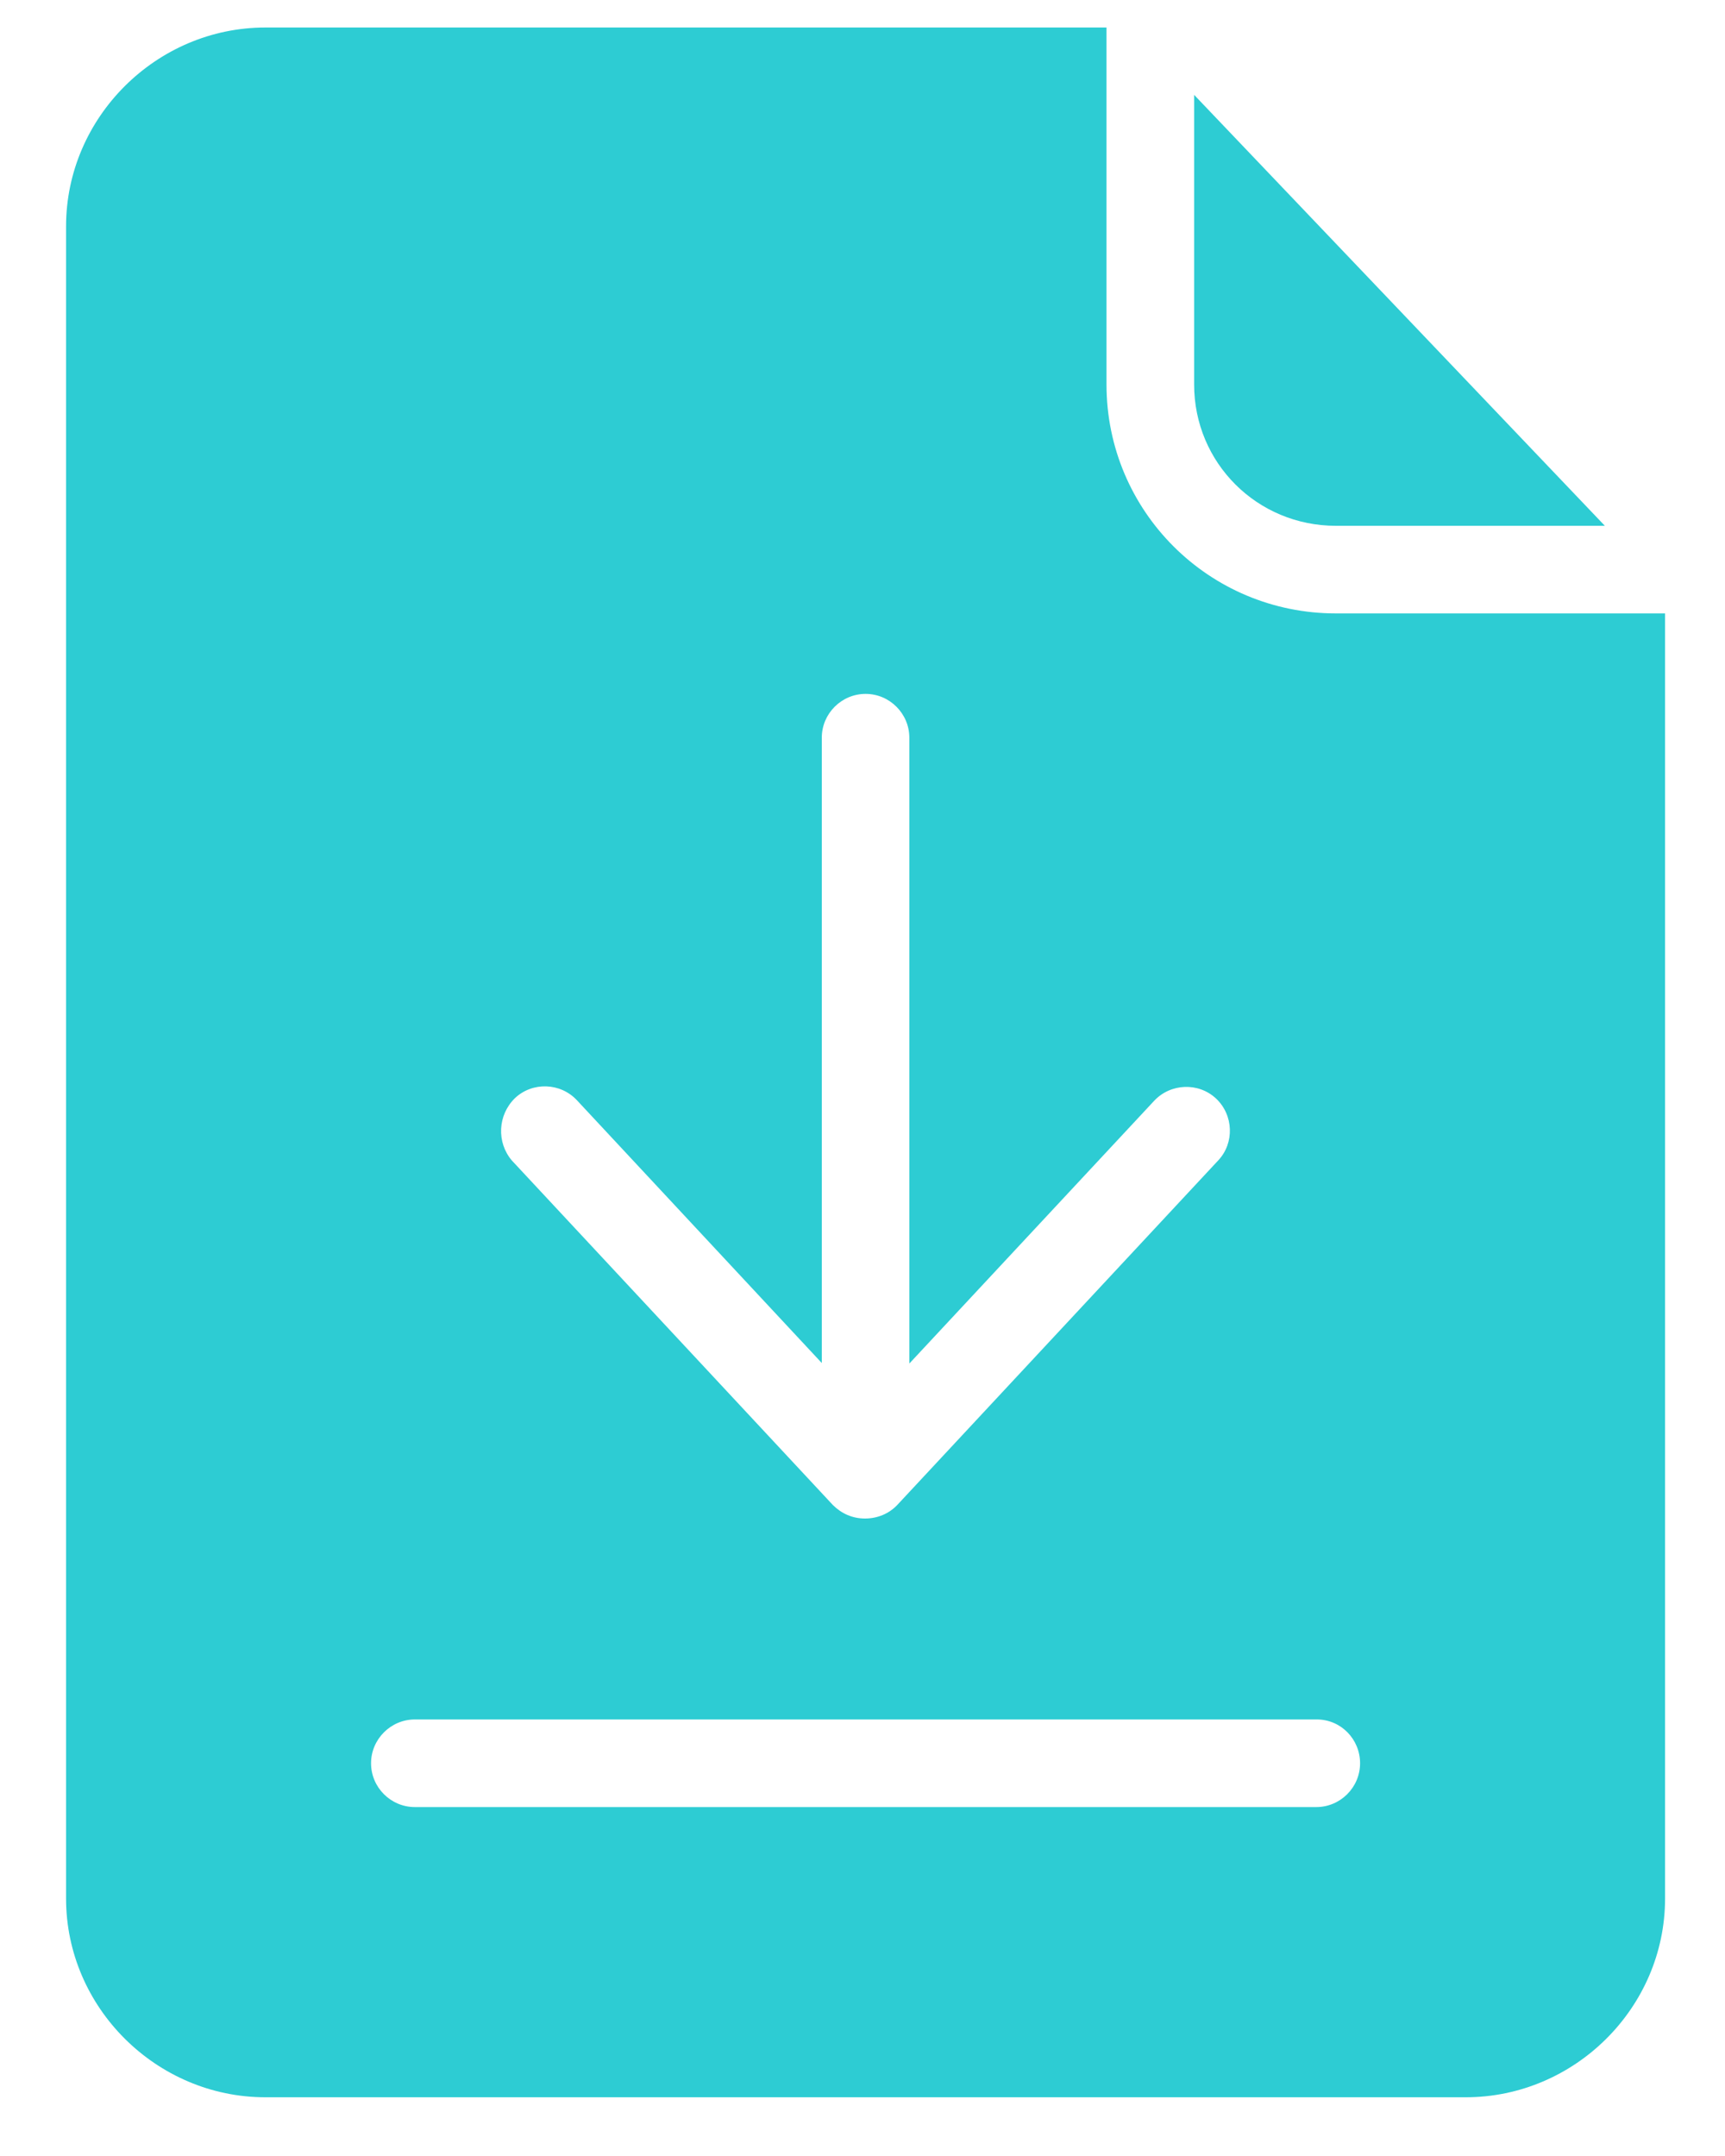
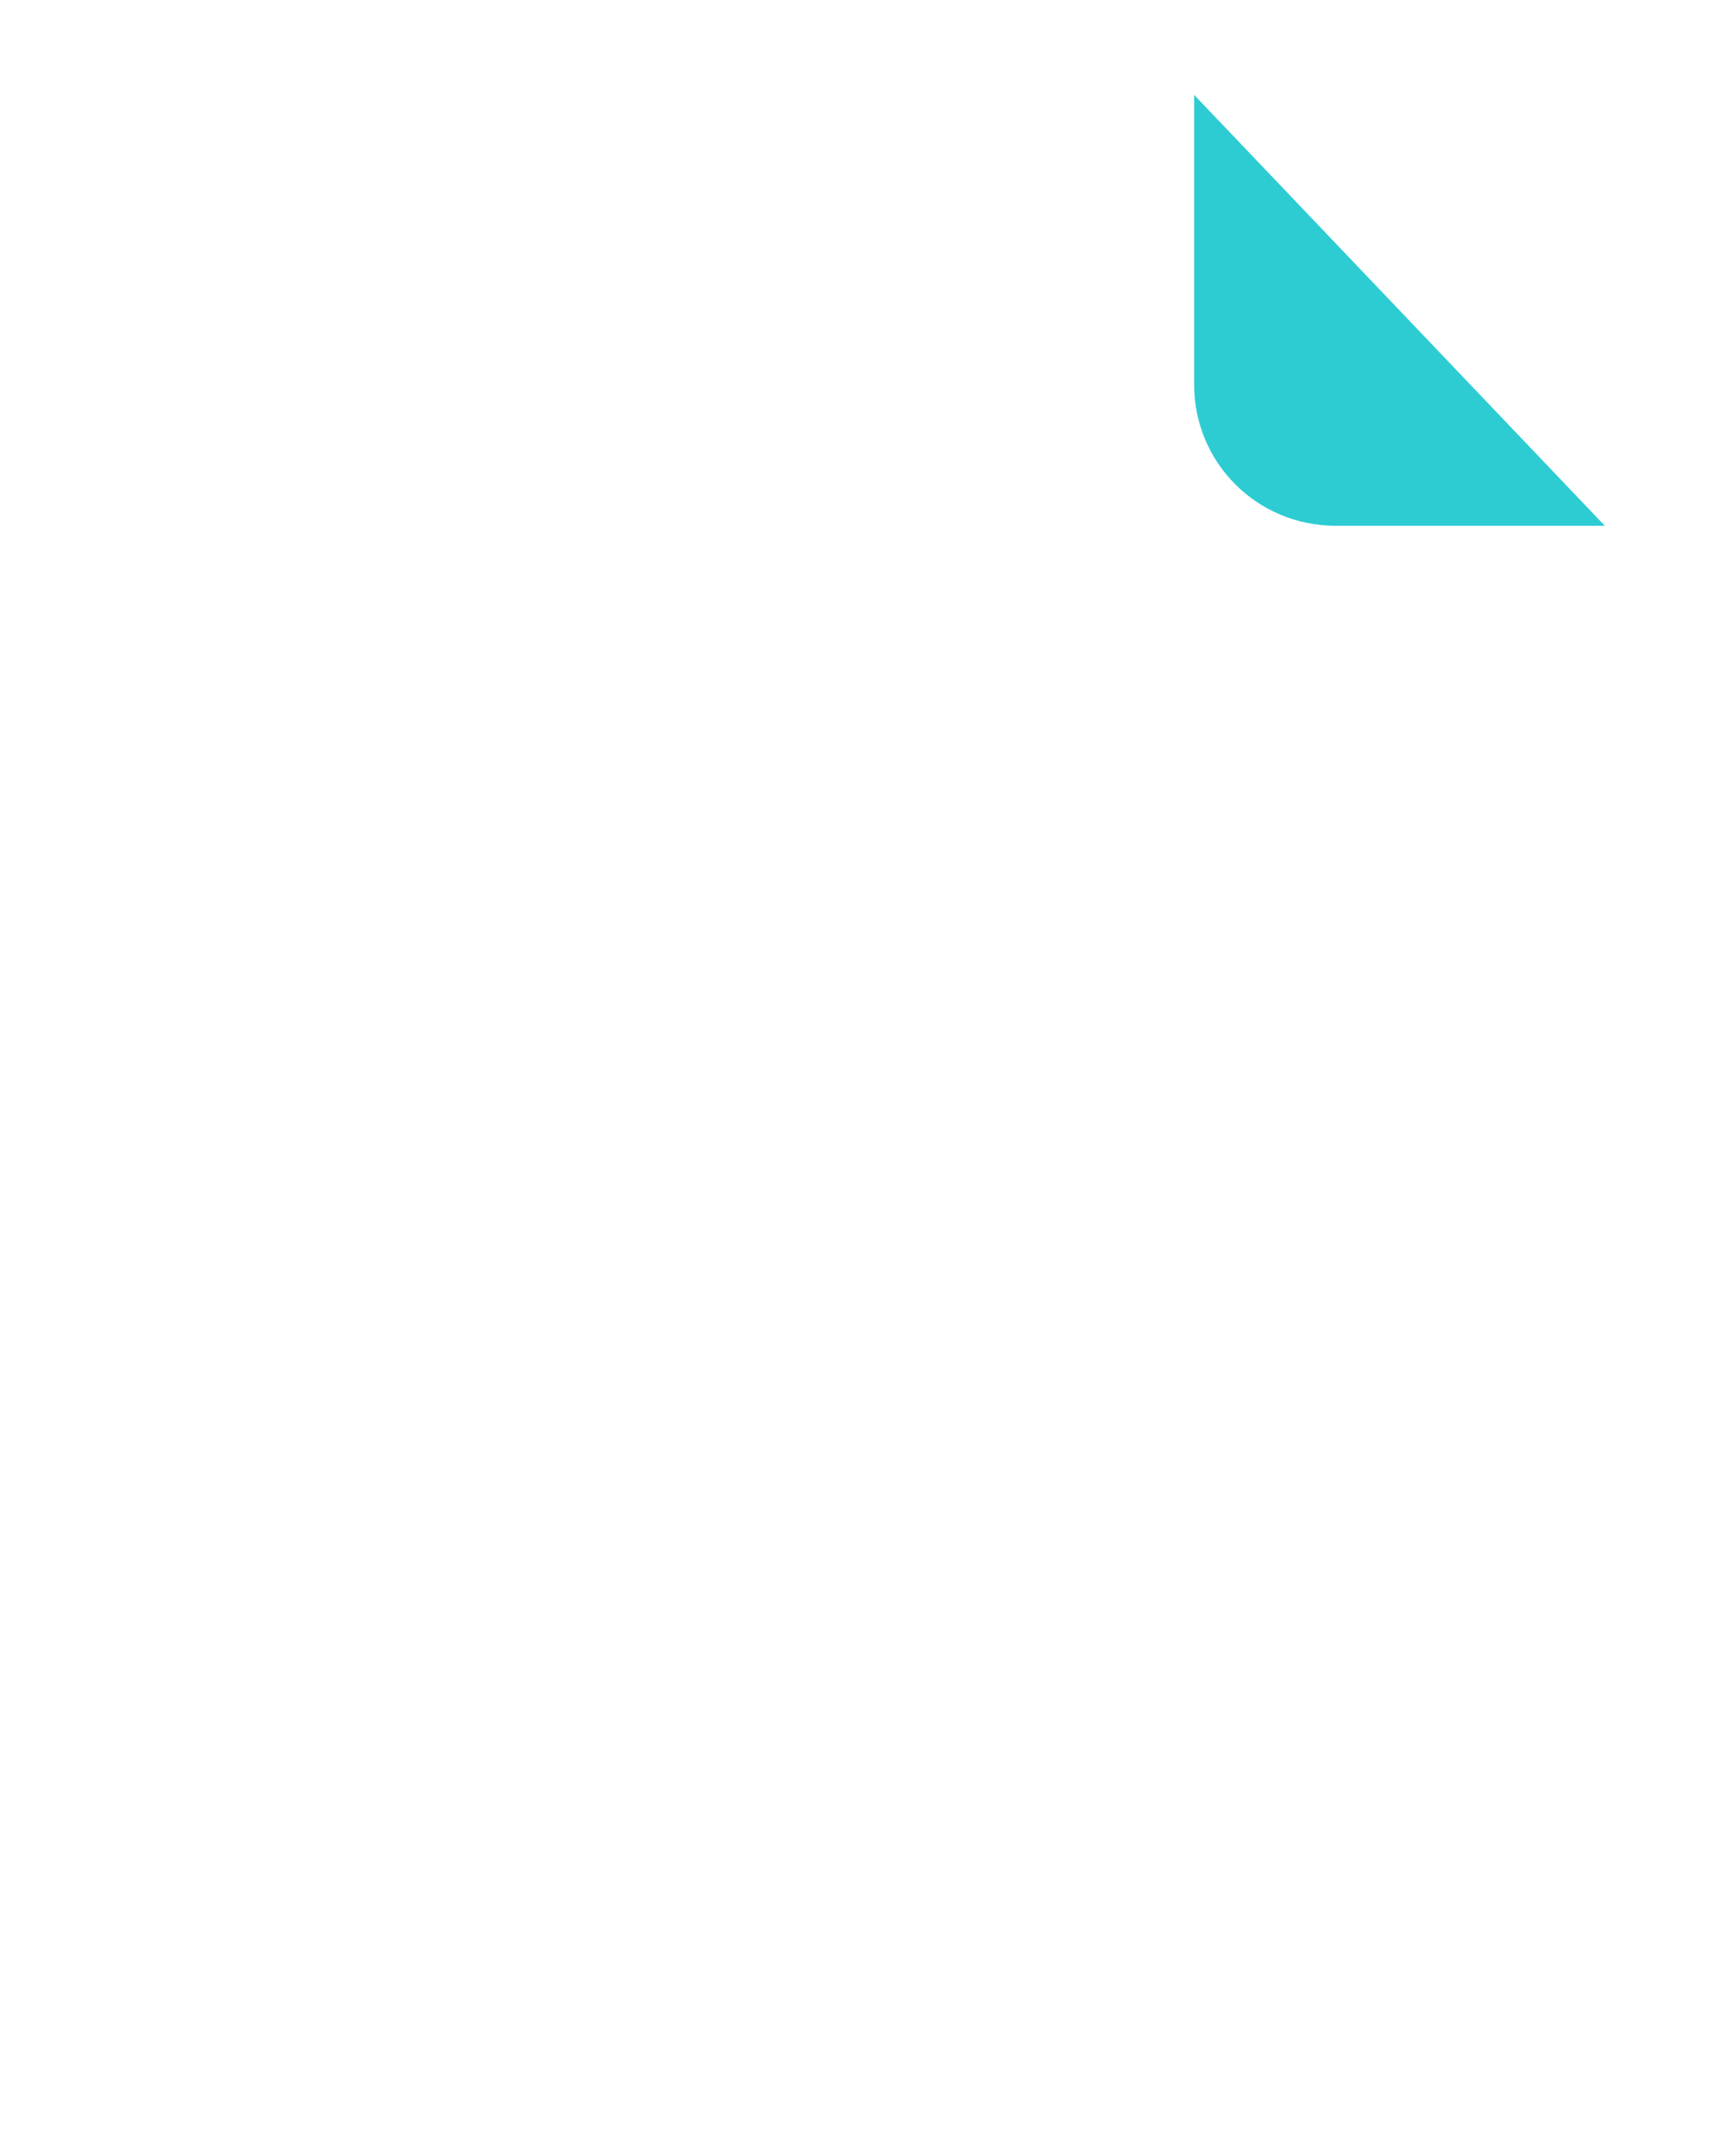
<svg xmlns="http://www.w3.org/2000/svg" fill="none" viewBox="0 0 20 25" height="25" width="20">
  <g id="surface1">
    <path fill="#2DCCD3" d="M15.489 6.097H18.607L13.845 1.1V4.459C13.845 5.367 14.575 6.097 15.489 6.097Z" id="Vector" />
-     <path fill="#2DCCD3" d="M12.829 4.459V0.319H3.077C1.813 0.319 0.766 1.361 0.766 2.624V22.015C0.766 23.278 1.813 24.319 3.077 24.319H16.994C18.258 24.319 19.305 23.278 19.305 22.015V7.113H15.489C14.016 7.113 12.829 5.926 12.829 4.459ZM5.972 12.732C6.175 12.542 6.499 12.554 6.689 12.758L9.528 15.805V8.554C9.528 8.275 9.756 8.046 10.036 8.046C10.315 8.046 10.543 8.275 10.543 8.554V15.811L13.382 12.764C13.572 12.561 13.896 12.548 14.099 12.738C14.302 12.929 14.315 13.253 14.124 13.456L10.404 17.45C10.309 17.551 10.175 17.608 10.029 17.608C9.883 17.608 9.756 17.551 9.655 17.45L5.934 13.456C5.756 13.246 5.769 12.929 5.972 12.732ZM15.769 20.446C15.769 20.726 15.54 20.954 15.261 20.954H4.81C4.531 20.954 4.302 20.726 4.302 20.446C4.302 20.167 4.531 19.938 4.81 19.938H15.267C15.547 19.938 15.769 20.167 15.769 20.446Z" id="Vector_2" />
  </g>
</svg>